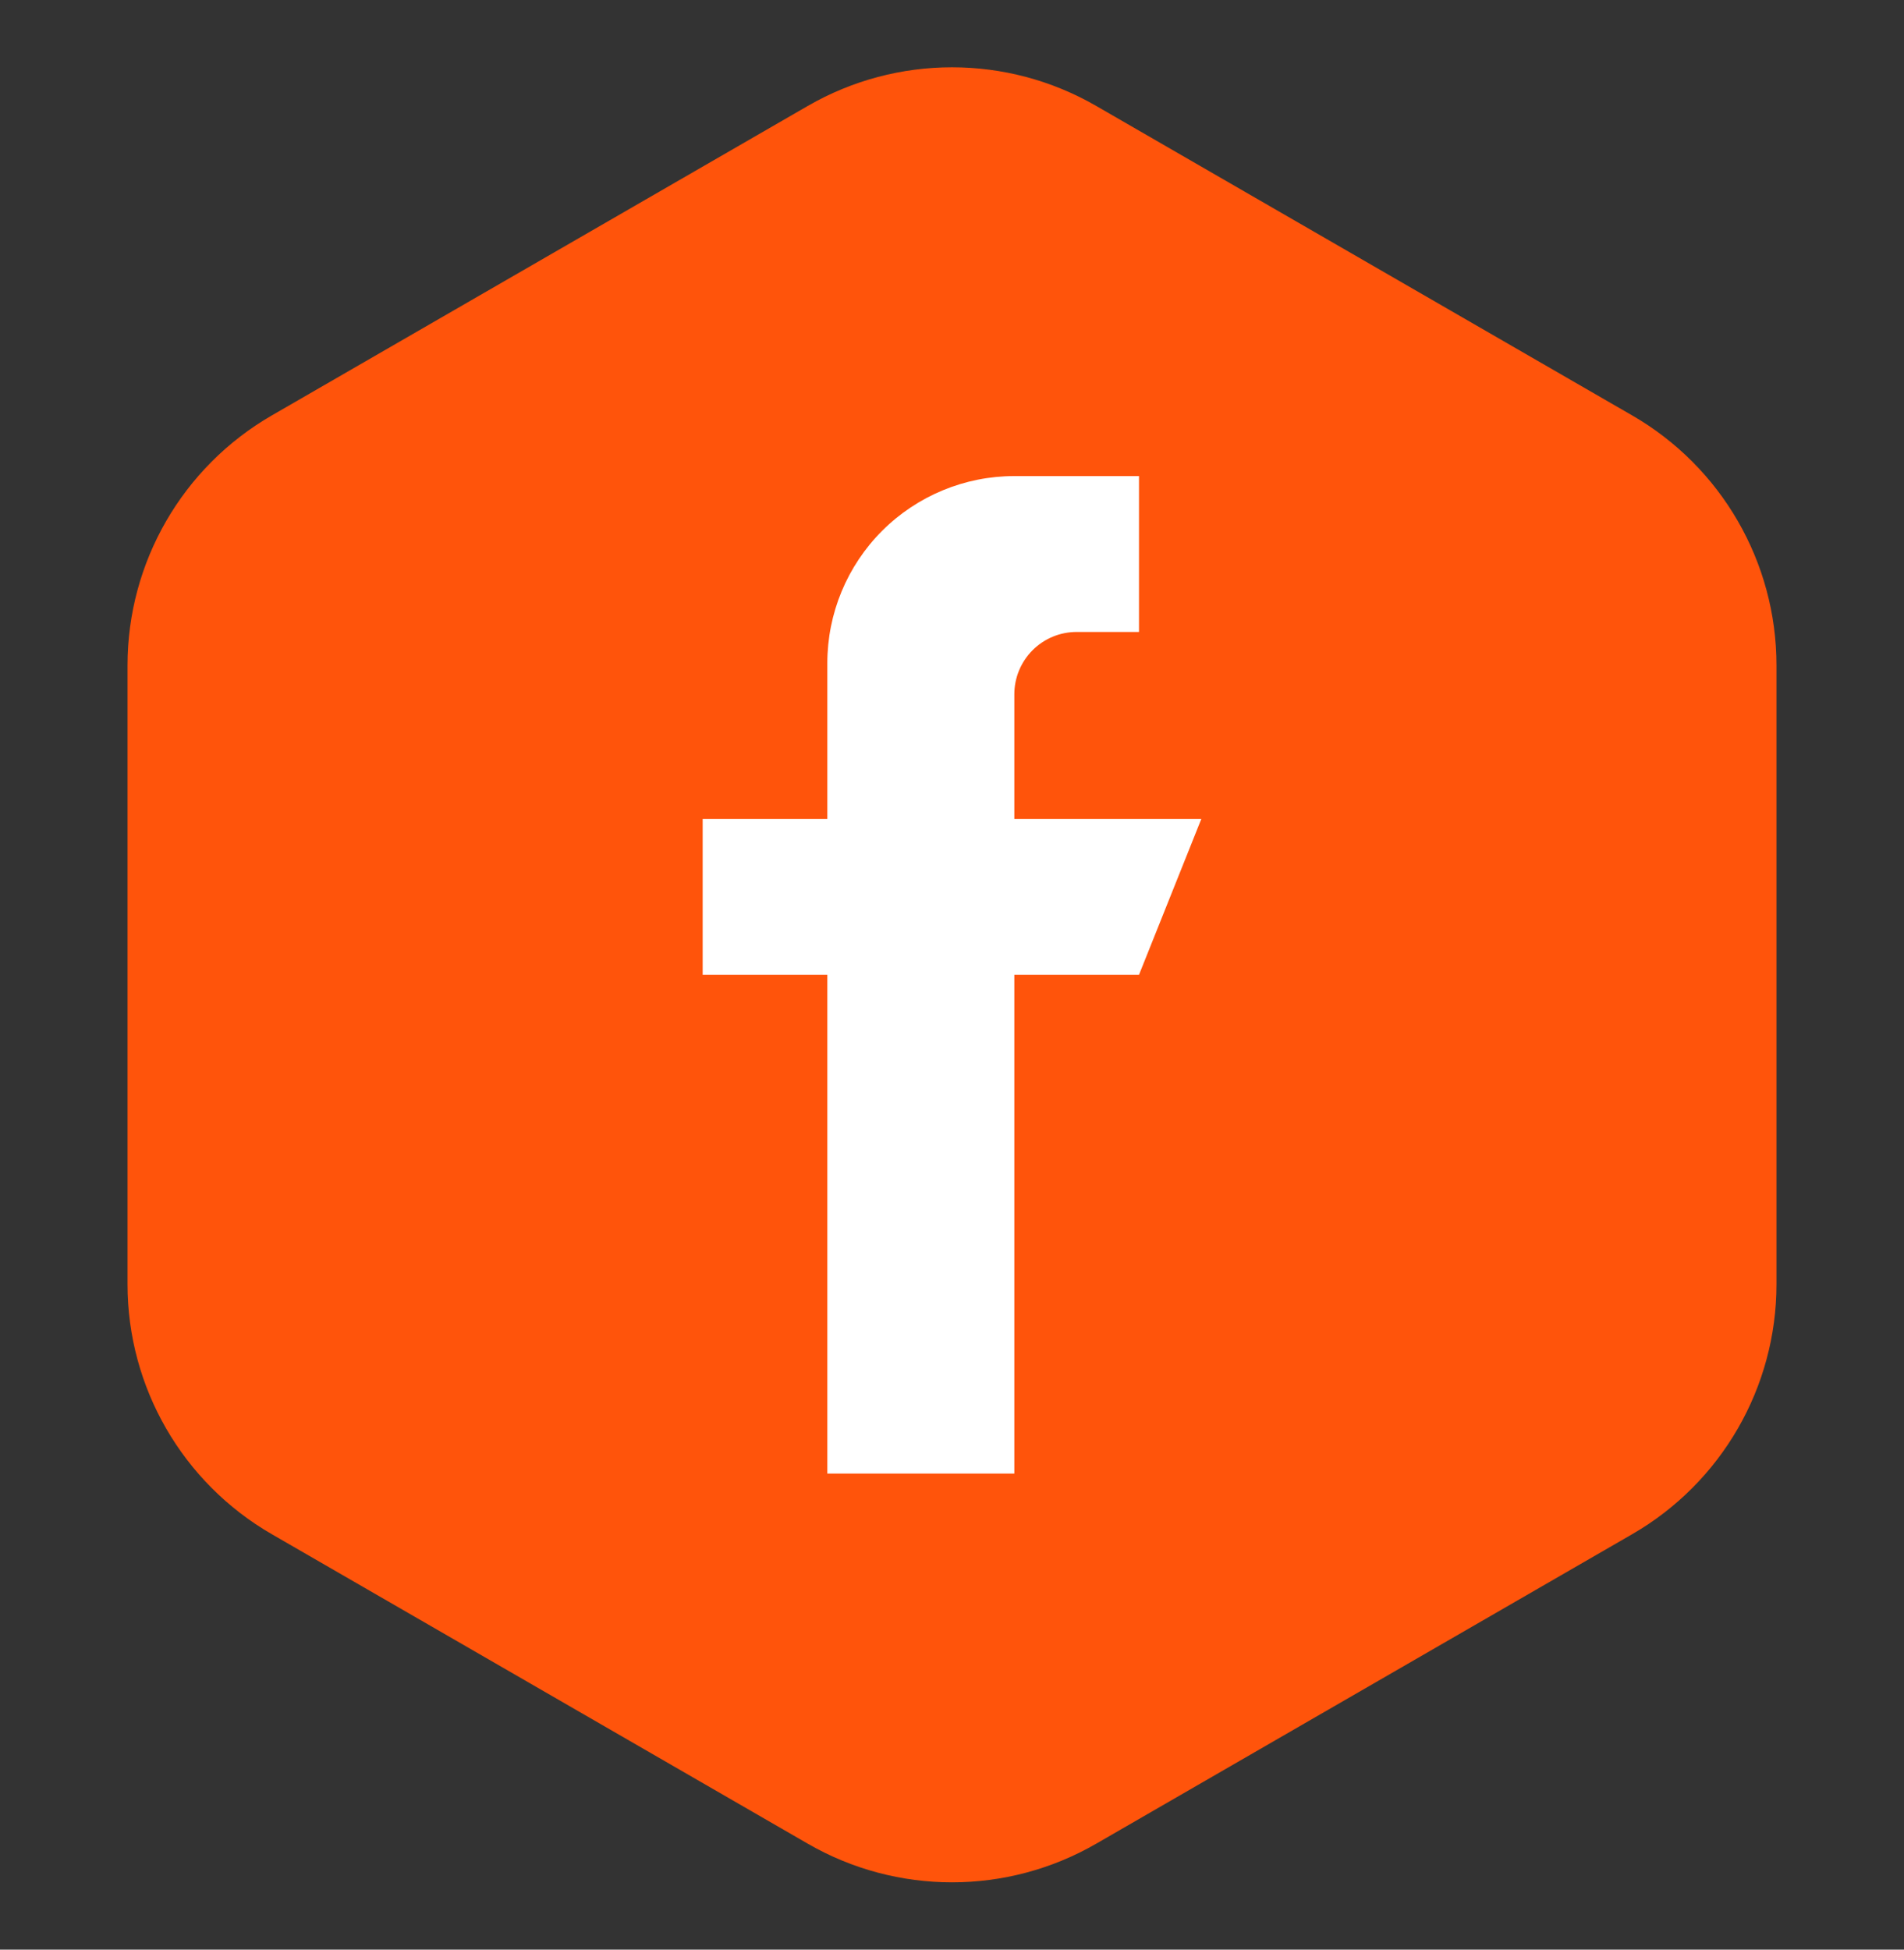
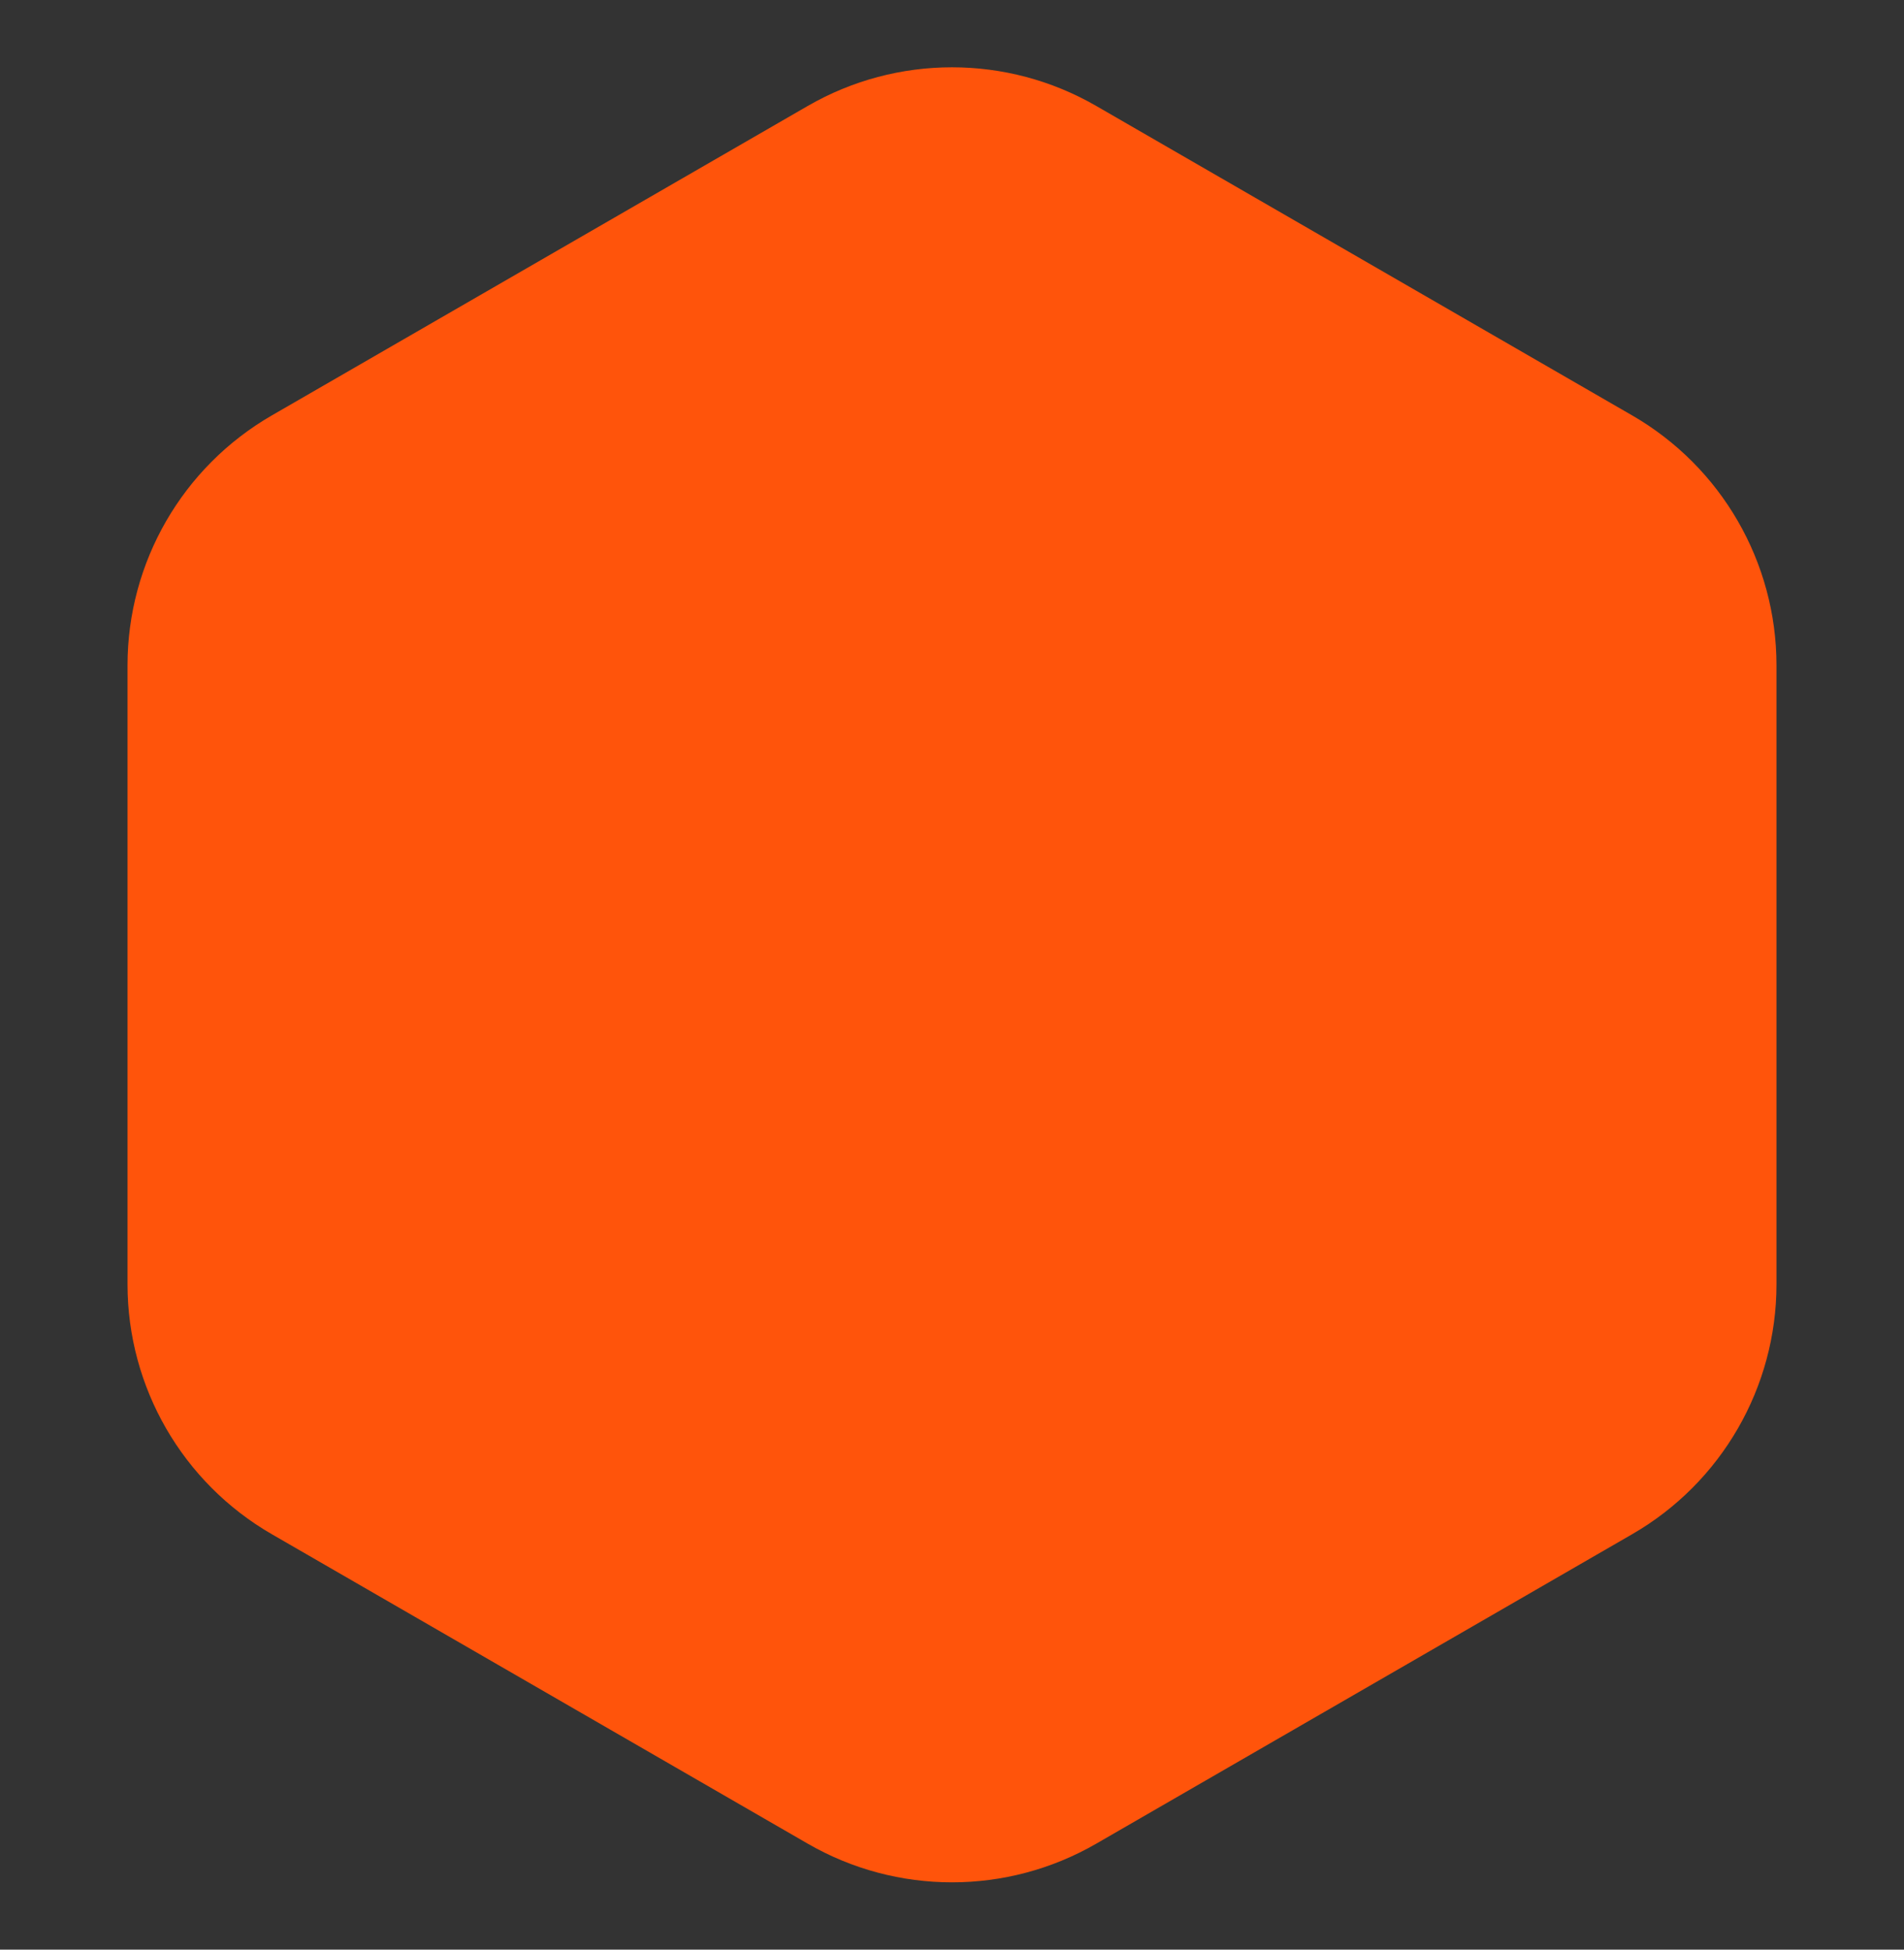
<svg xmlns="http://www.w3.org/2000/svg" width="42" height="43" viewBox="0 0 42 43" fill="none">
  <rect x="0" y="0" width="42" height="43" fill="#333333" stroke="none" />
  <path d="M17.818 2.337C19.787 1.2 22.213 1.2 24.182 2.337L36.005 9.163C37.974 10.3 39.187 12.4 39.187 14.674V28.326C39.187 30.599 37.974 32.7 36.005 33.837L24.182 40.663C22.213 41.8 19.787 41.8 17.818 40.663L5.995 33.837C4.026 32.7 2.813 30.599 2.813 28.326V14.674C2.813 12.4 4.026 10.3 5.995 9.163L17.818 2.337Z" fill="#FF540B" />
  <g clip-path="url(#clip0_654_3827)">
-     <path fill-rule="evenodd" clip-rule="evenodd" d="M26.5 18.062H22.375V15.312C22.375 14.948 22.52 14.598 22.778 14.34C23.036 14.082 23.385 13.938 23.75 13.938H25.125V10.5H22.375C21.281 10.5 20.232 10.935 19.458 11.708C18.685 12.482 18.25 13.531 18.25 14.625V18.062H15.5V21.5H18.25V32.5H22.375V21.5H25.125L26.5 18.062Z" fill="white" />
-   </g>
+     </g>
  <defs>
    <clipPath id="clip0_654_3827">
      <rect width="22" height="22" fill="white" transform="translate(10 10.5)" />
    </clipPath>
  </defs>
</svg>